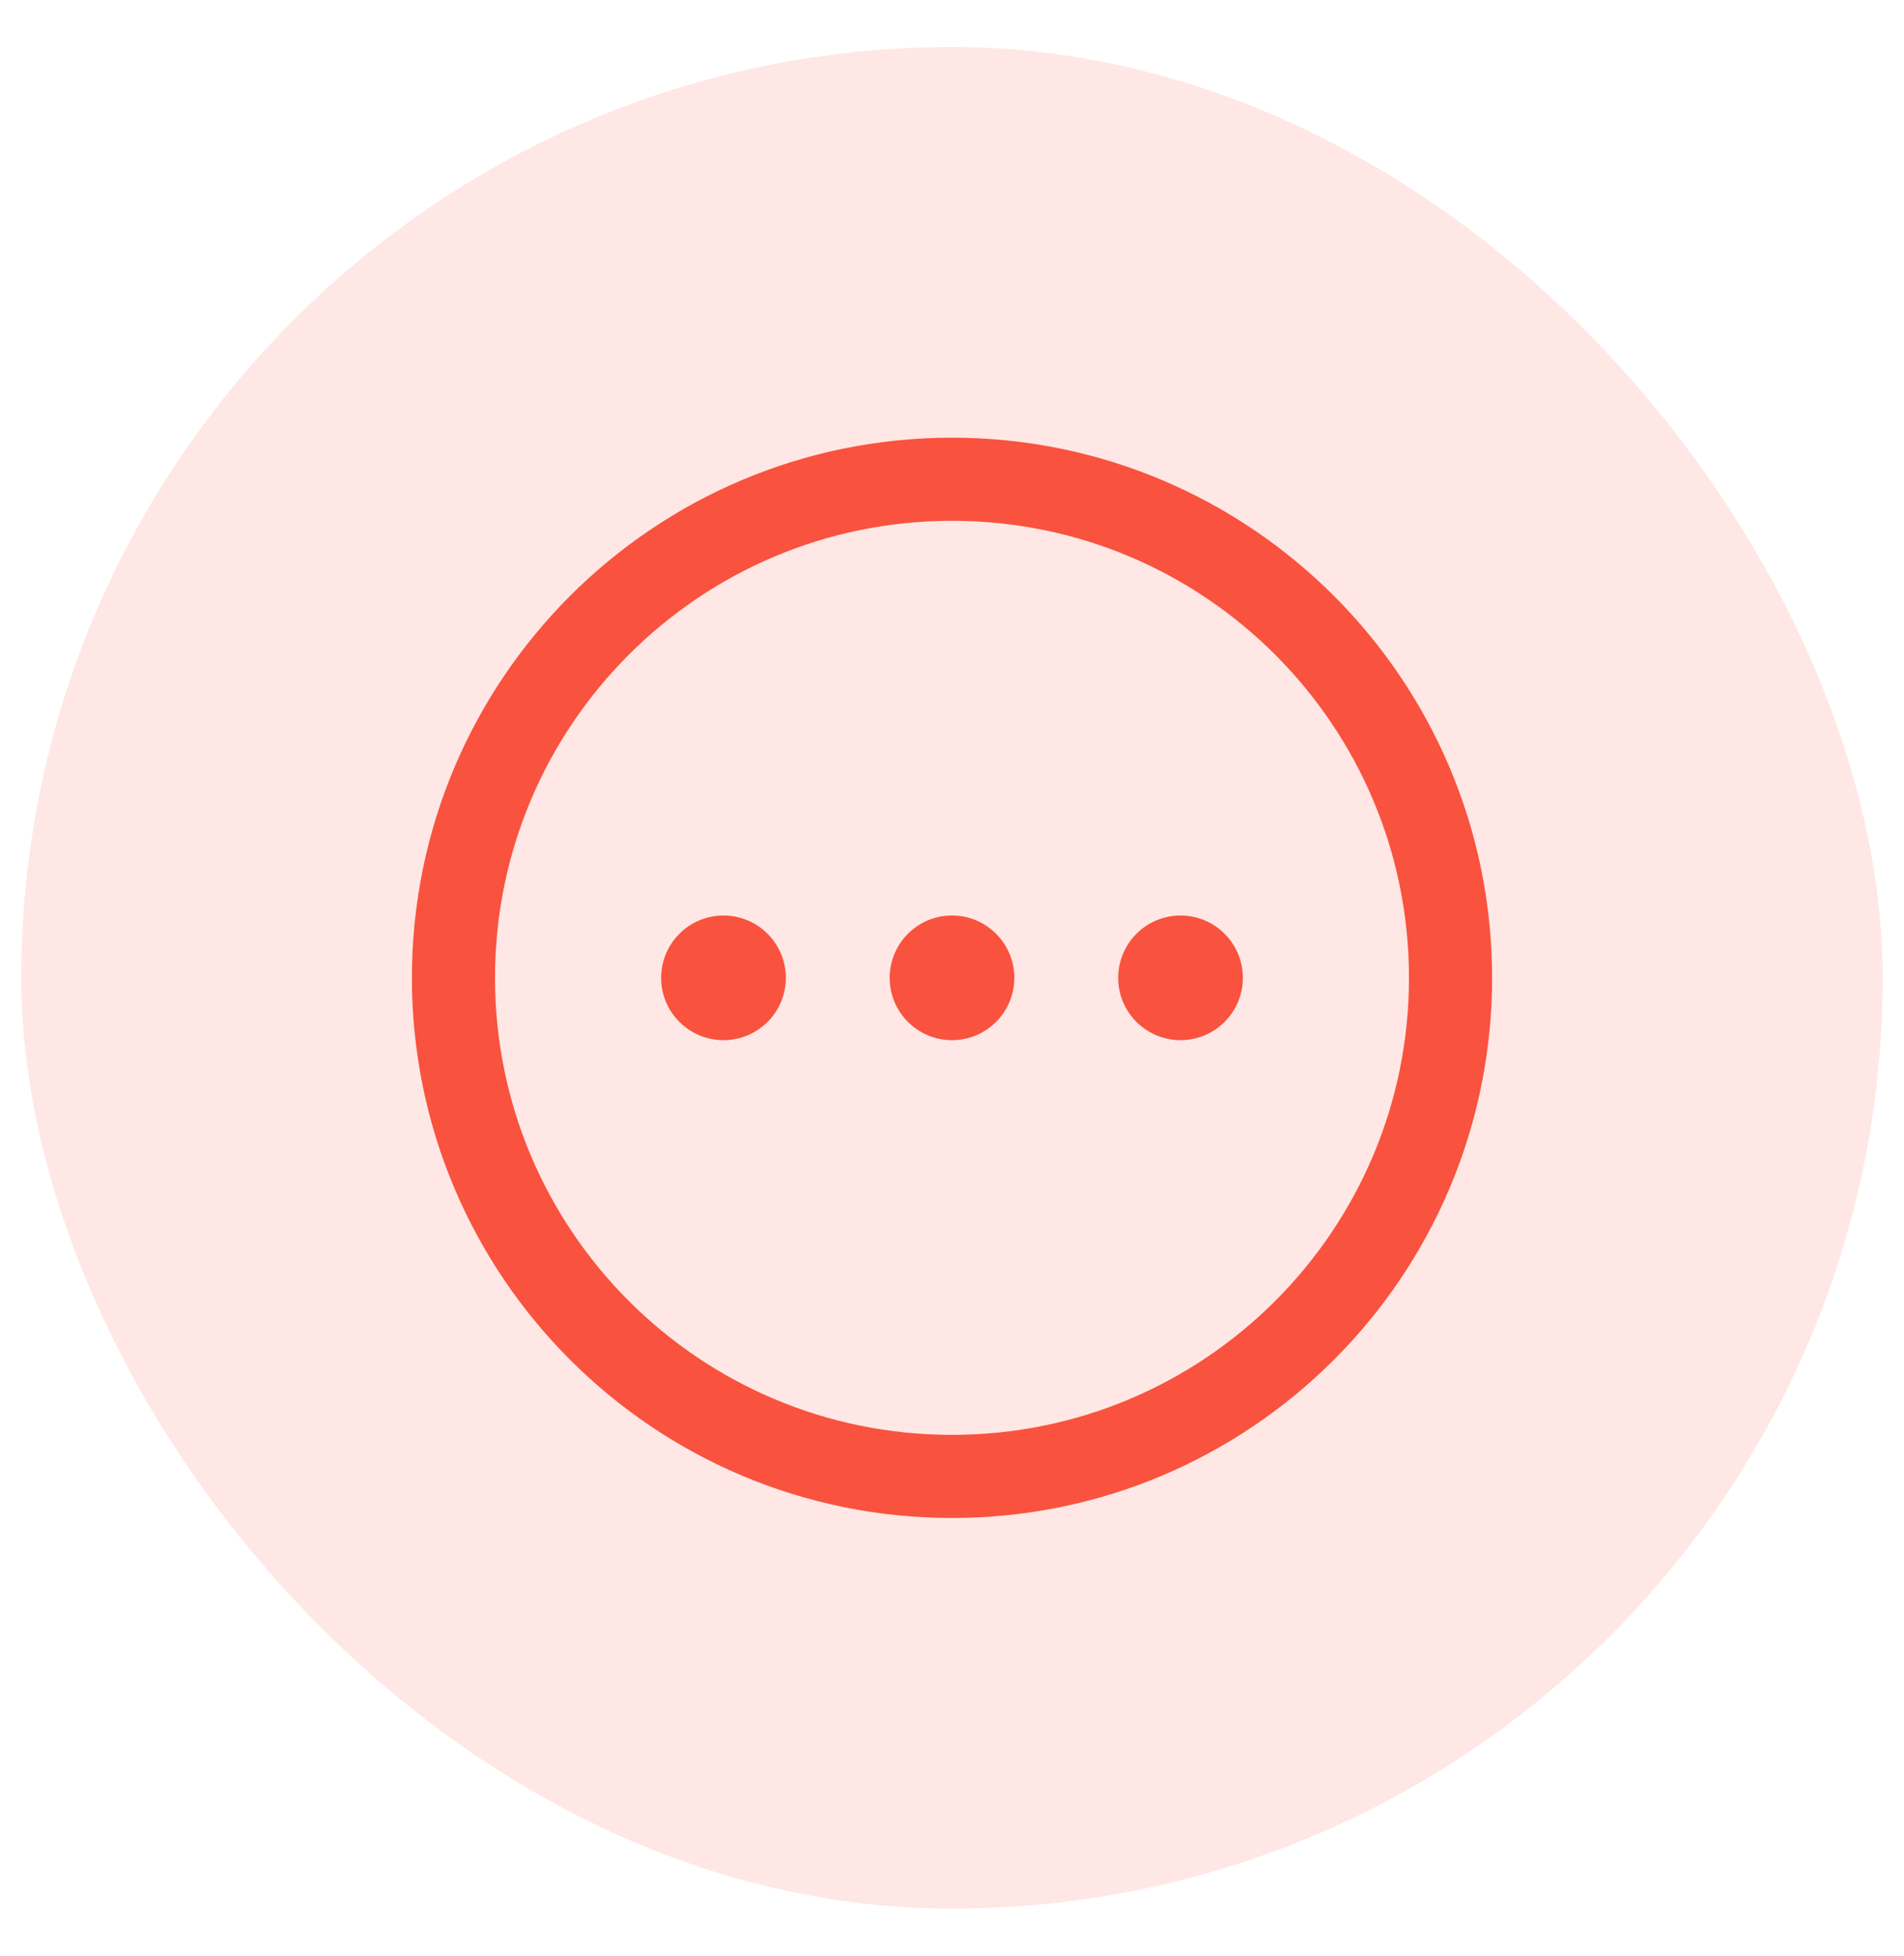
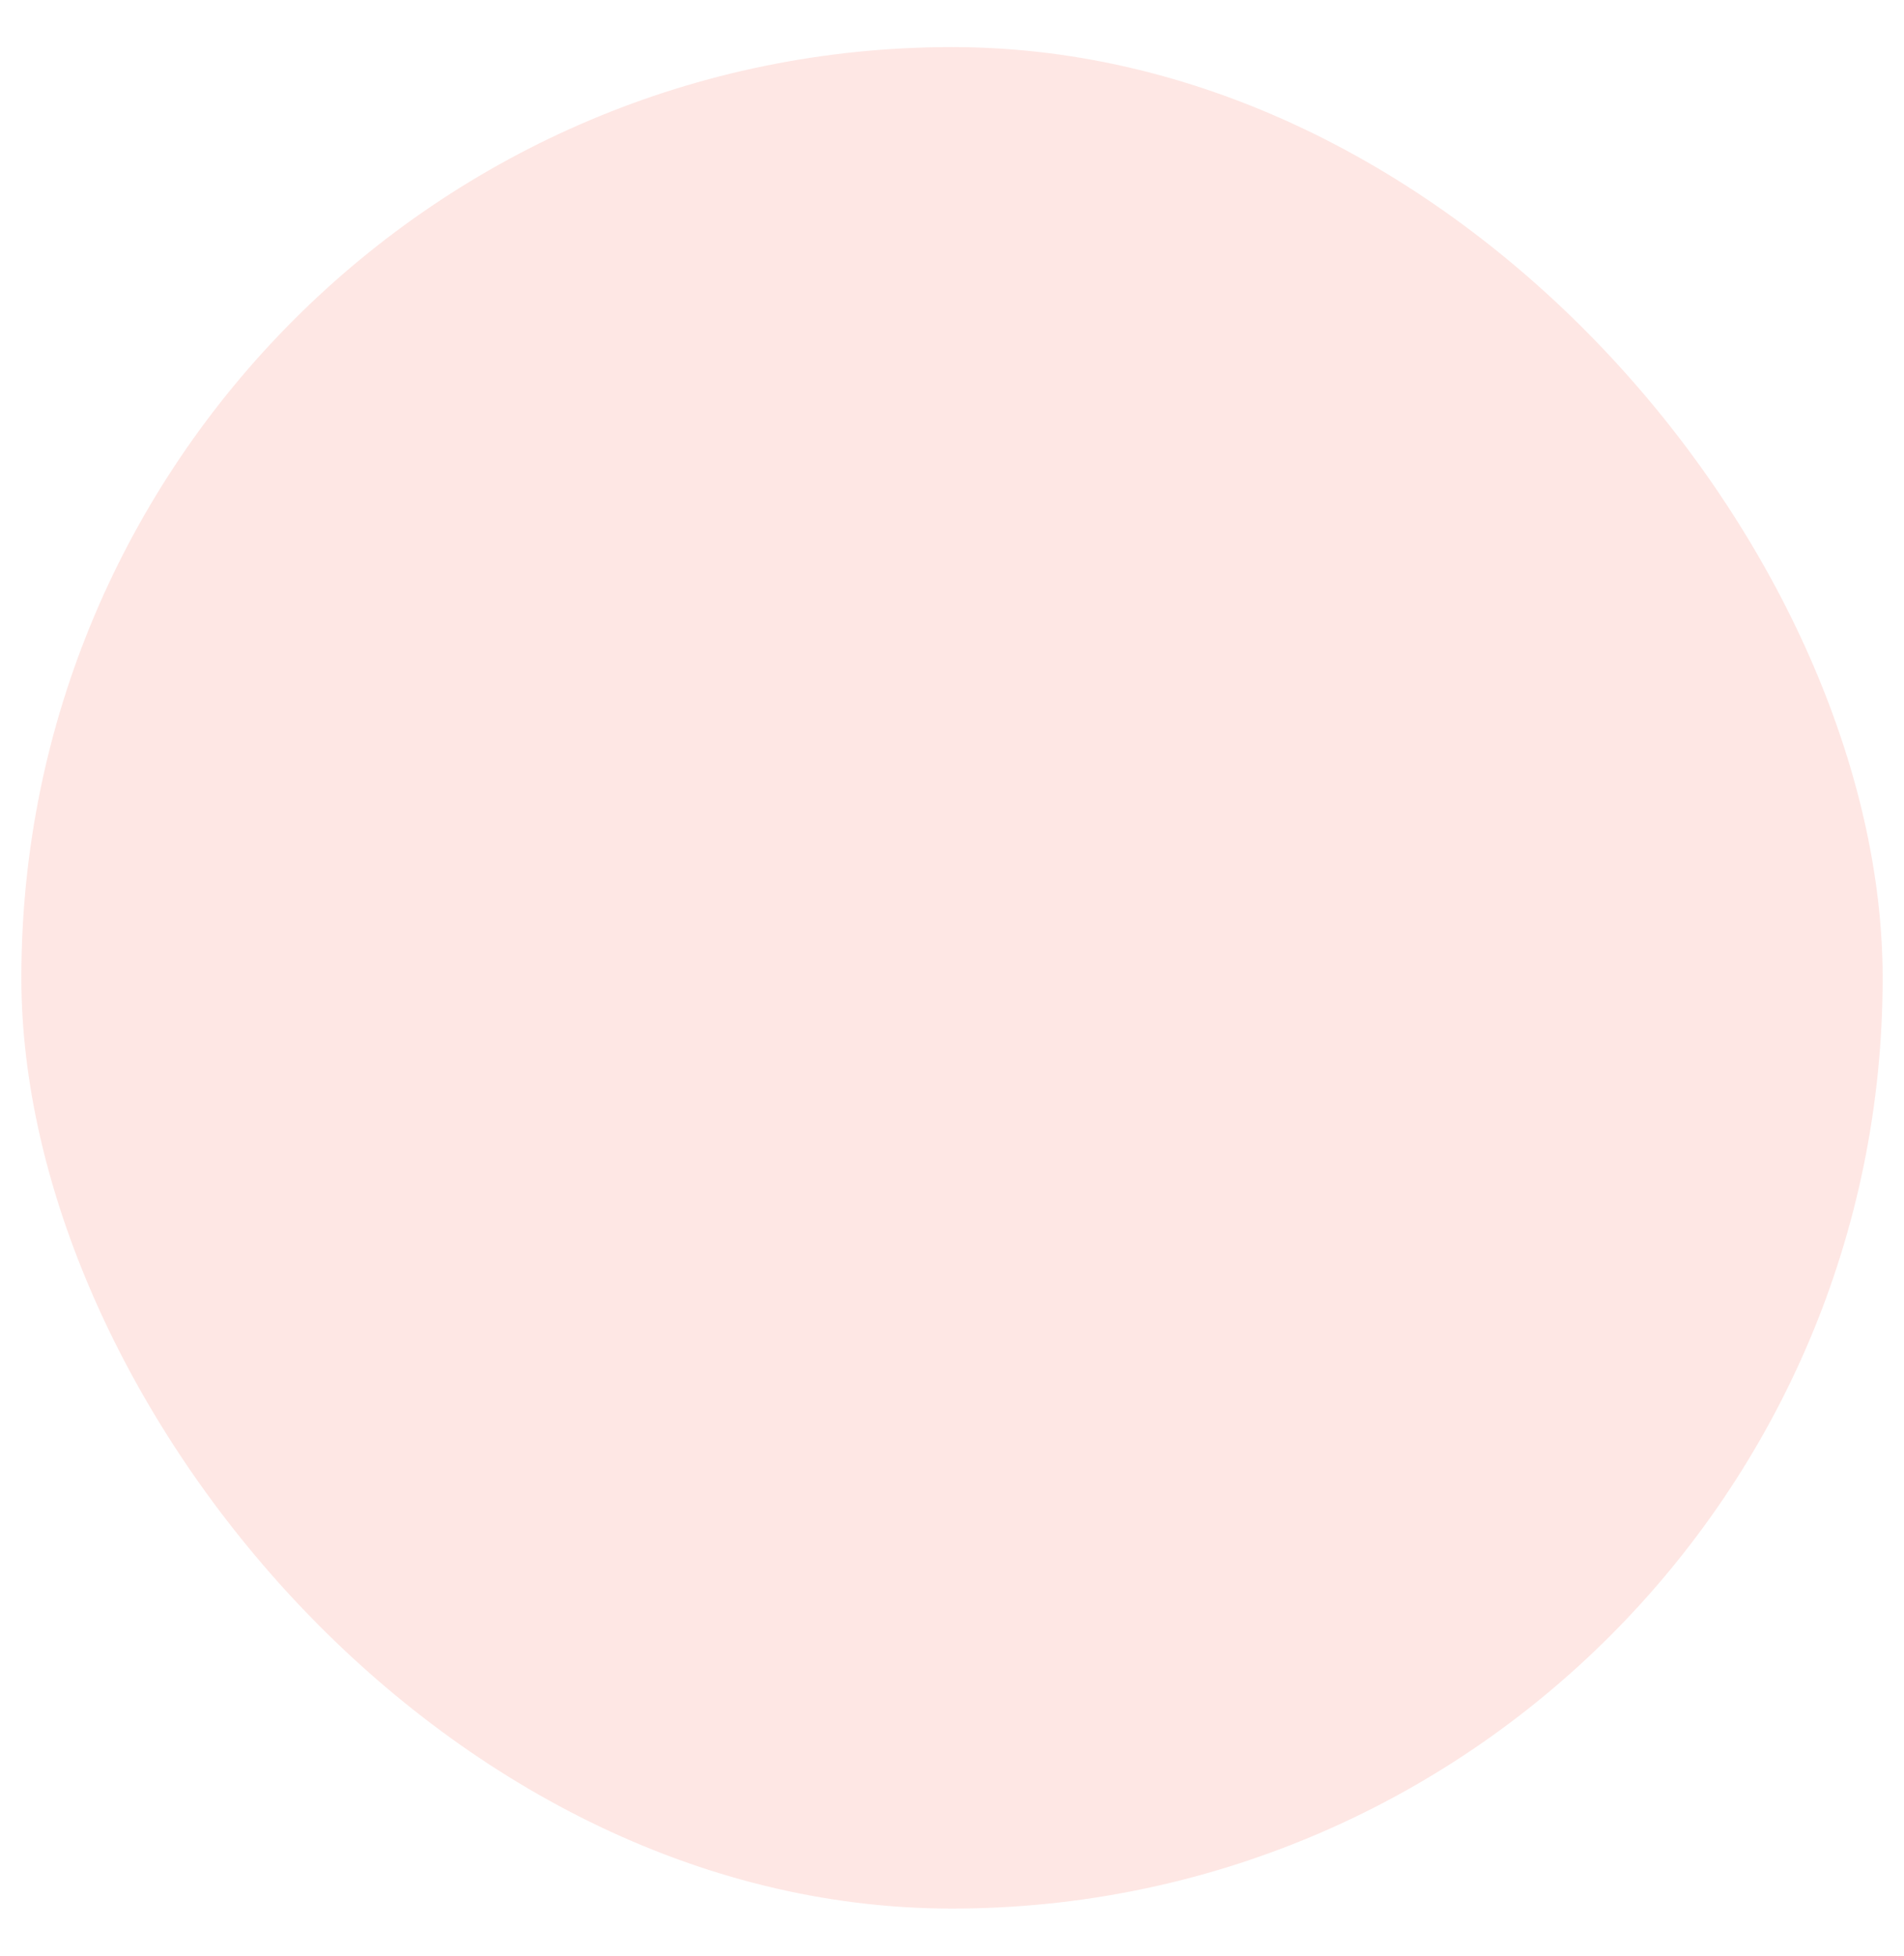
<svg xmlns="http://www.w3.org/2000/svg" width="37" height="38" viewBox="0 0 37 38" fill="none">
  <rect x="0.415" y="0.915" width="36.17" height="36.17" rx="18.085" fill="#F9523E" fill-opacity="0.14" />
  <g clip-path="url(#clip0_14_622)">
    <path d="M18.5 28.688C23.851 28.688 28.188 24.351 28.188 19C28.188 13.649 23.851 9.312 18.5 9.312C13.149 9.312 8.812 13.649 8.812 19C8.812 24.351 13.149 28.688 18.5 28.688Z" stroke="#F9523E" stroke-width="1.615" stroke-miterlimit="10" />
    <path d="M18.5 20.211C19.169 20.211 19.711 19.669 19.711 19C19.711 18.331 19.169 17.789 18.5 17.789C17.831 17.789 17.289 18.331 17.289 19C17.289 19.669 17.831 20.211 18.5 20.211Z" fill="#F9523E" />
-     <path d="M22.941 20.211C23.609 20.211 24.152 19.669 24.152 19C24.152 18.331 23.609 17.789 22.941 17.789C22.272 17.789 21.73 18.331 21.73 19C21.73 19.669 22.272 20.211 22.941 20.211Z" fill="#F9523E" />
-     <path d="M14.059 20.211C14.728 20.211 15.271 19.669 15.271 19C15.271 18.331 14.728 17.789 14.059 17.789C13.391 17.789 12.848 18.331 12.848 19C12.848 19.669 13.391 20.211 14.059 20.211Z" fill="#F9523E" />
  </g>
  <defs>
    <clipPath id="clip0_14_622">
-       <rect width="25.836" height="25.836" fill="white" transform="translate(5.582 6.082)" />
-     </clipPath>
+       </clipPath>
  </defs>
</svg>